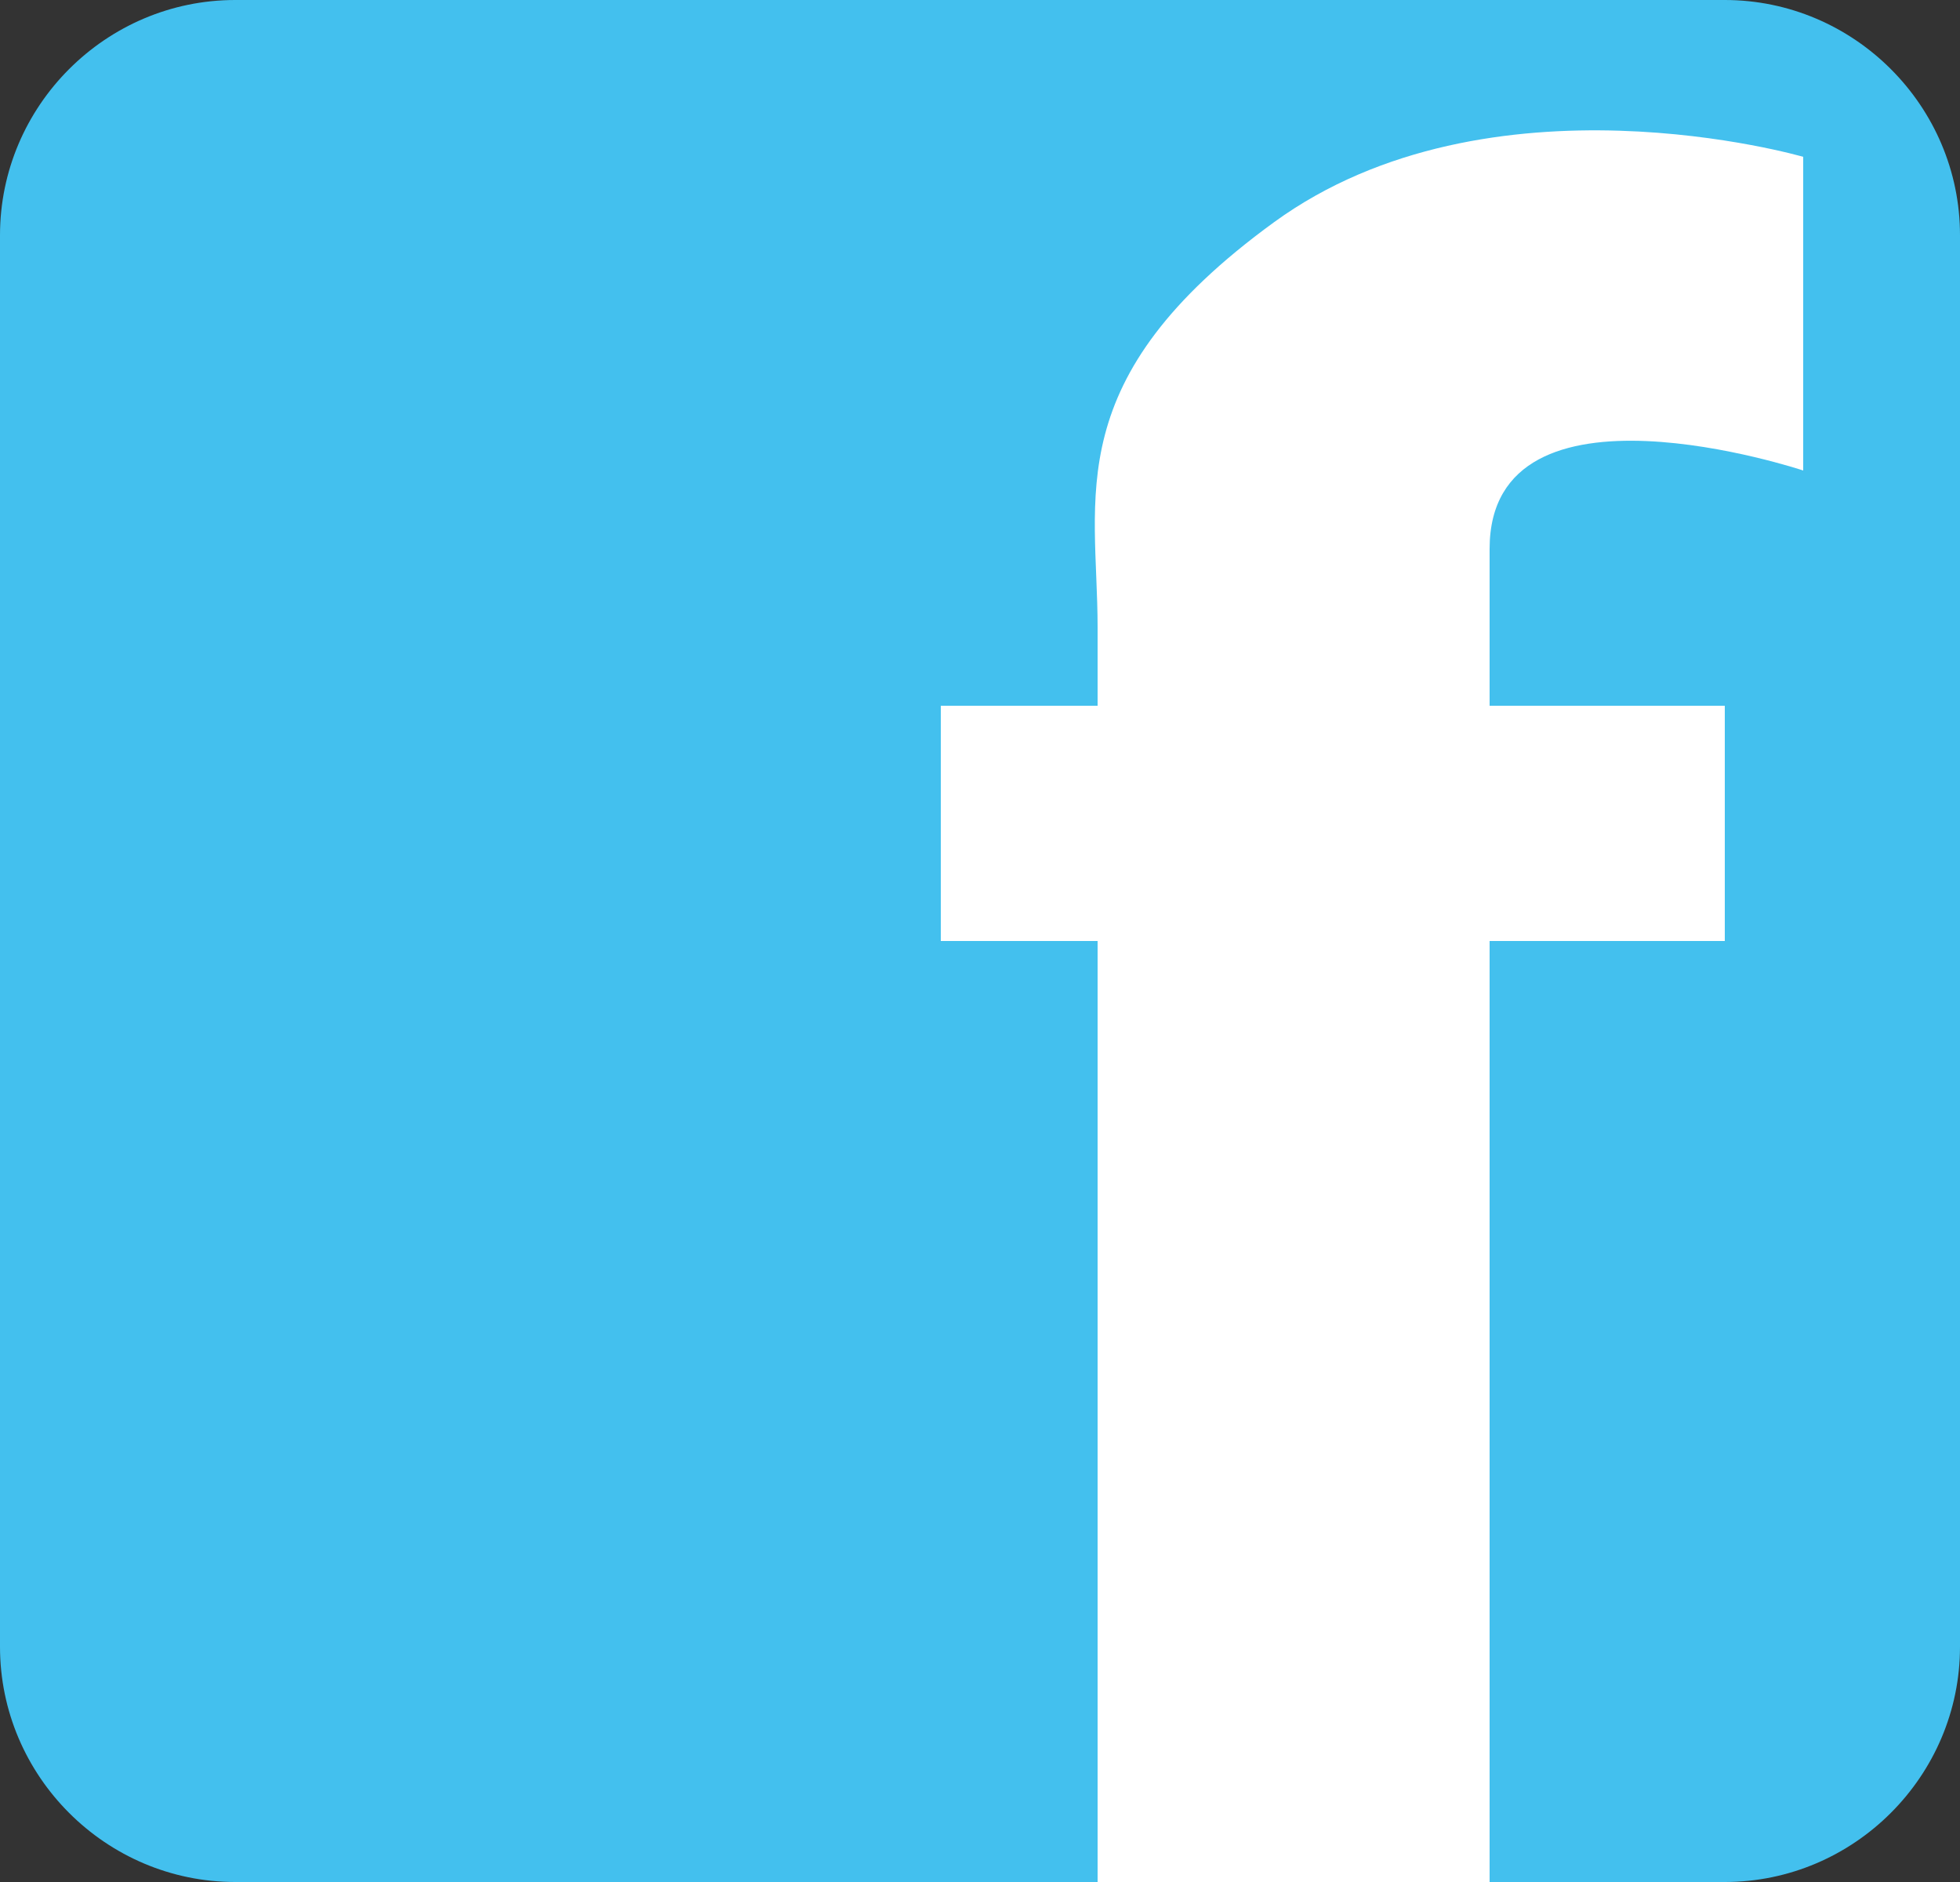
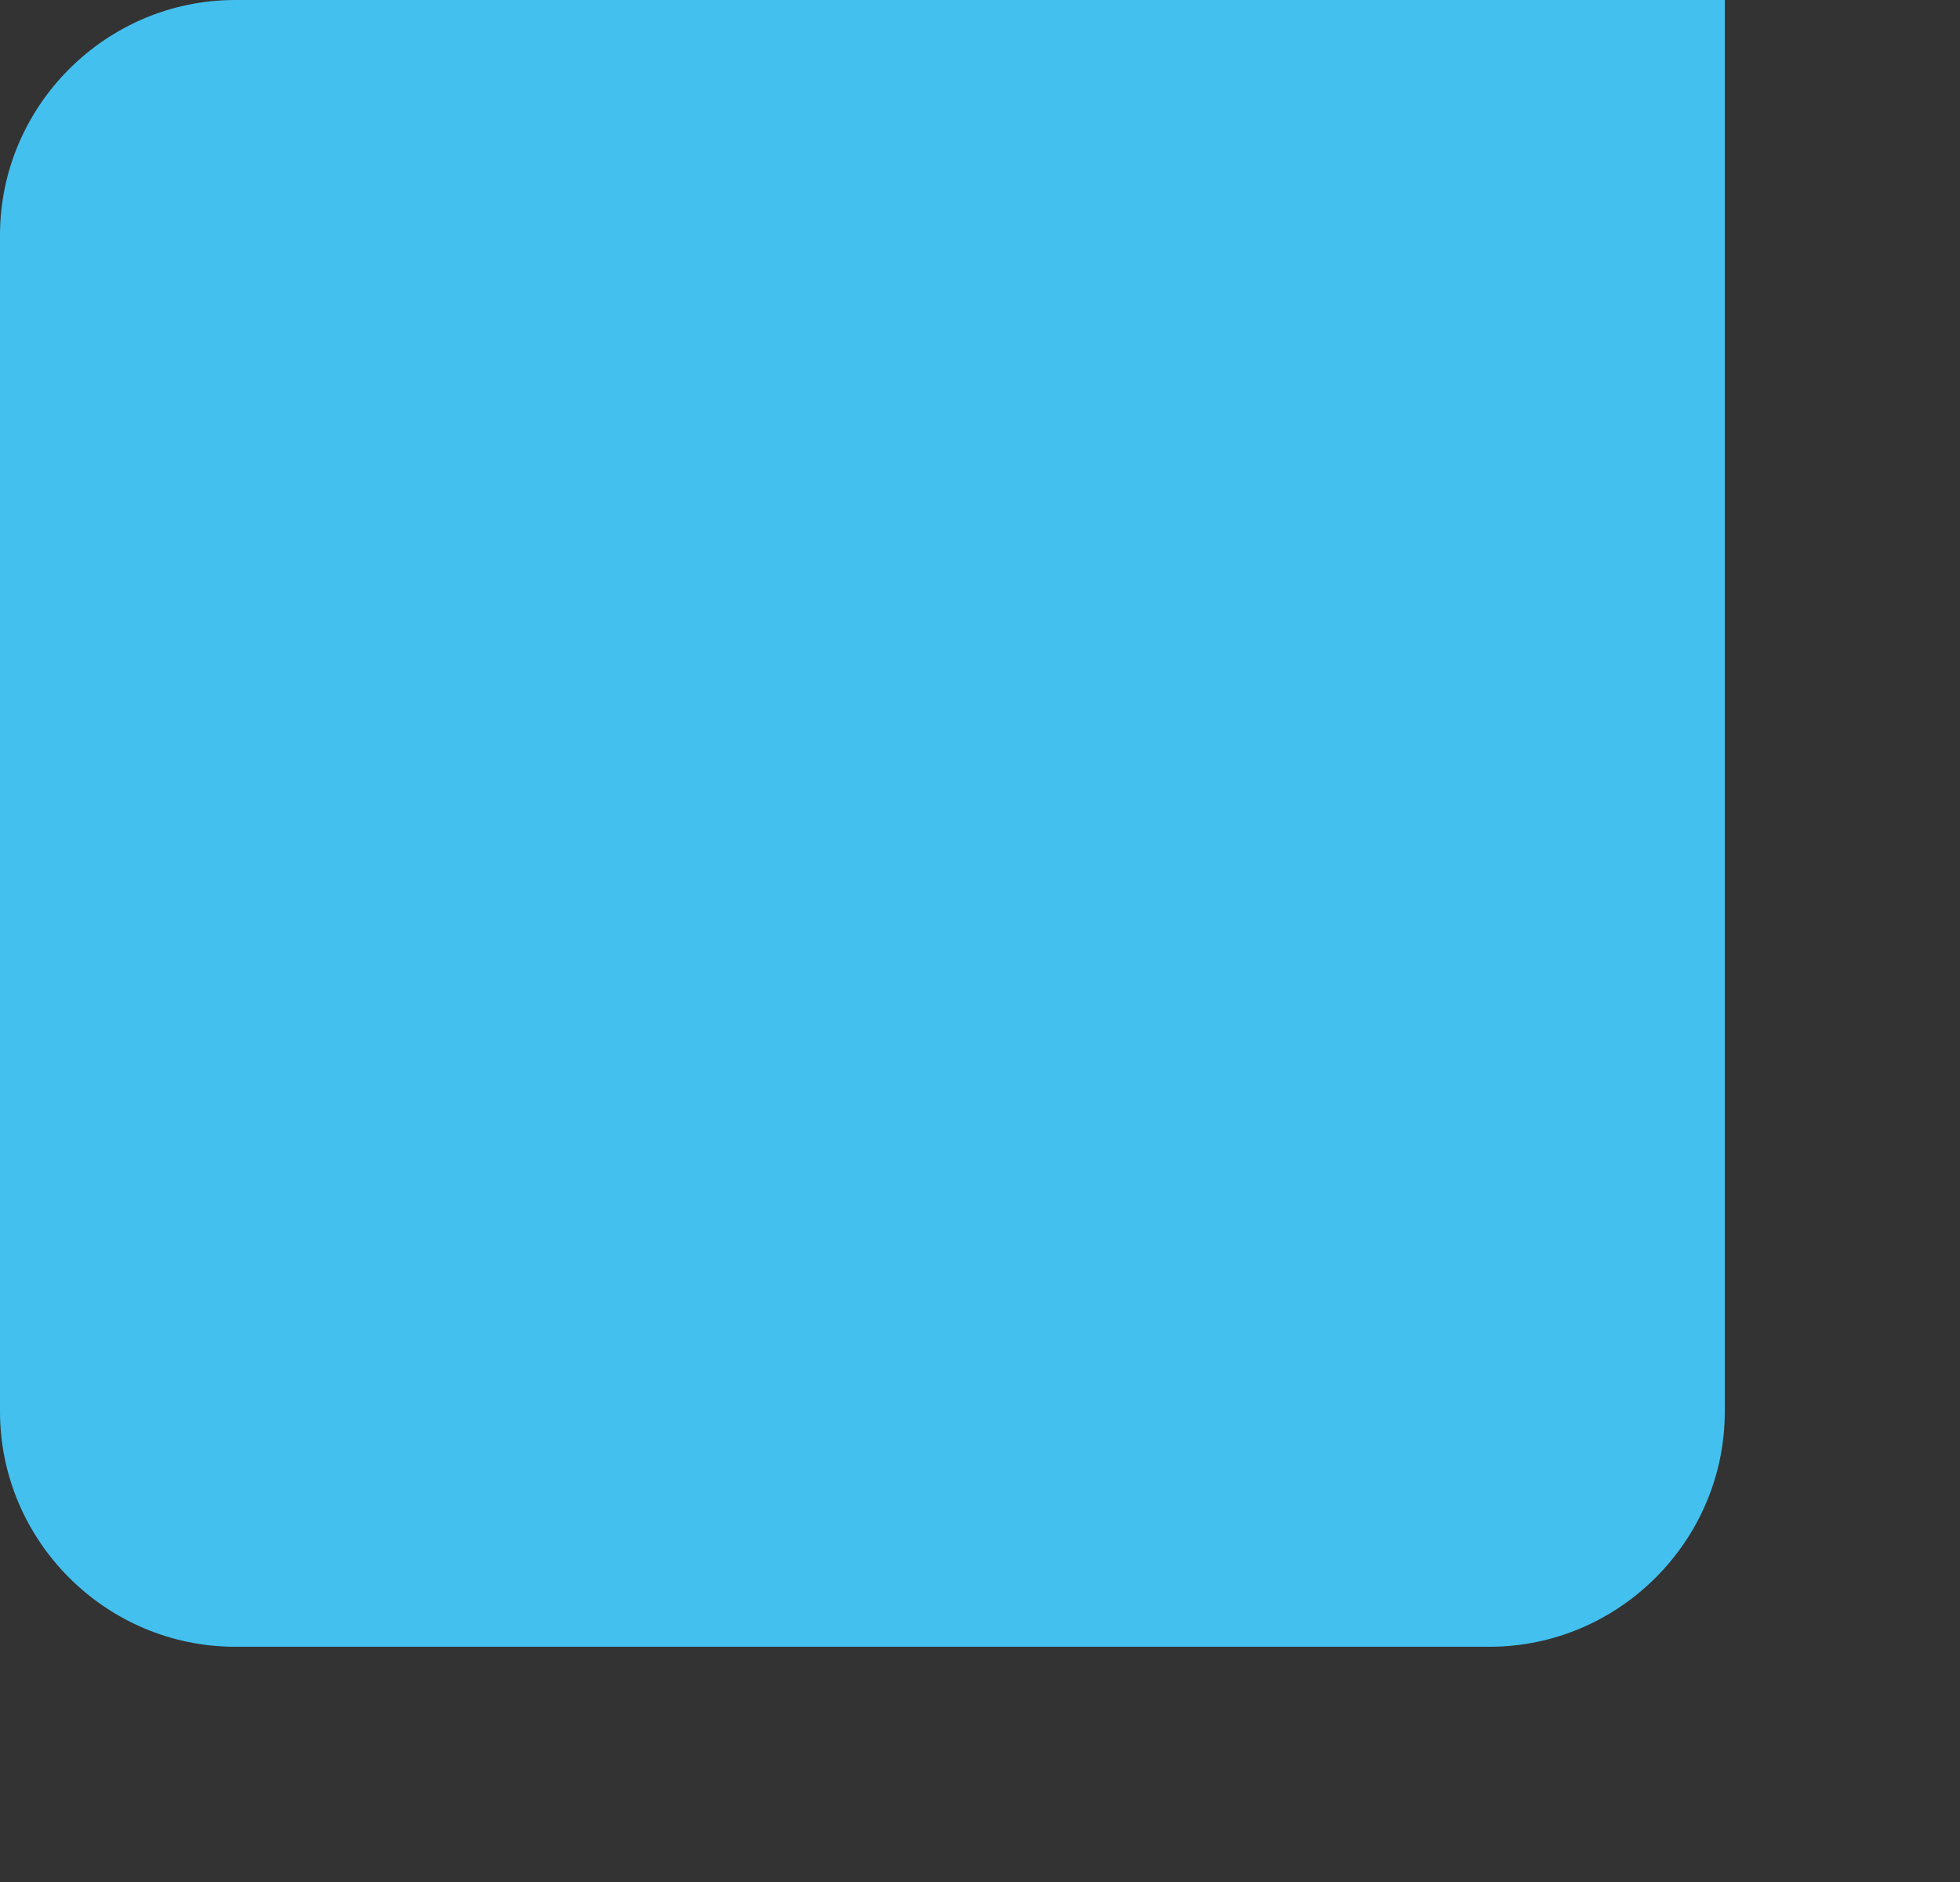
<svg xmlns="http://www.w3.org/2000/svg" version="1.1" id="Layer_1" x="0px" y="0px" width="25px" height="24px" viewBox="0 0 25 24" enable-background="new 0 0 25 24" xml:space="preserve">
  <rect x="0" y="0" width="25" height="24" fill="#333333" stroke="none" />
  <g>
-     <path fill="#43C0EE" d="M22,0c1.648,0,3,1.35,3,3v18c0,1.65-1.352,3-3,3H3c-1.65,0-3-1.35-3-3V3c0-1.65,1.35-3,3-3" />
-     <path fill="#FFFFFF" d="M23,6V2c0,0-4-1.166-6.75,0.834S14,6.334,14,8v1h-2v3h2v12h5V12h3V9h-3c0,0,0,0.334,0-2S23,6,23,6z" />
+     <path fill="#43C0EE" d="M22,0v18c0,1.65-1.352,3-3,3H3c-1.65,0-3-1.35-3-3V3c0-1.65,1.35-3,3-3" />
  </g>
</svg>